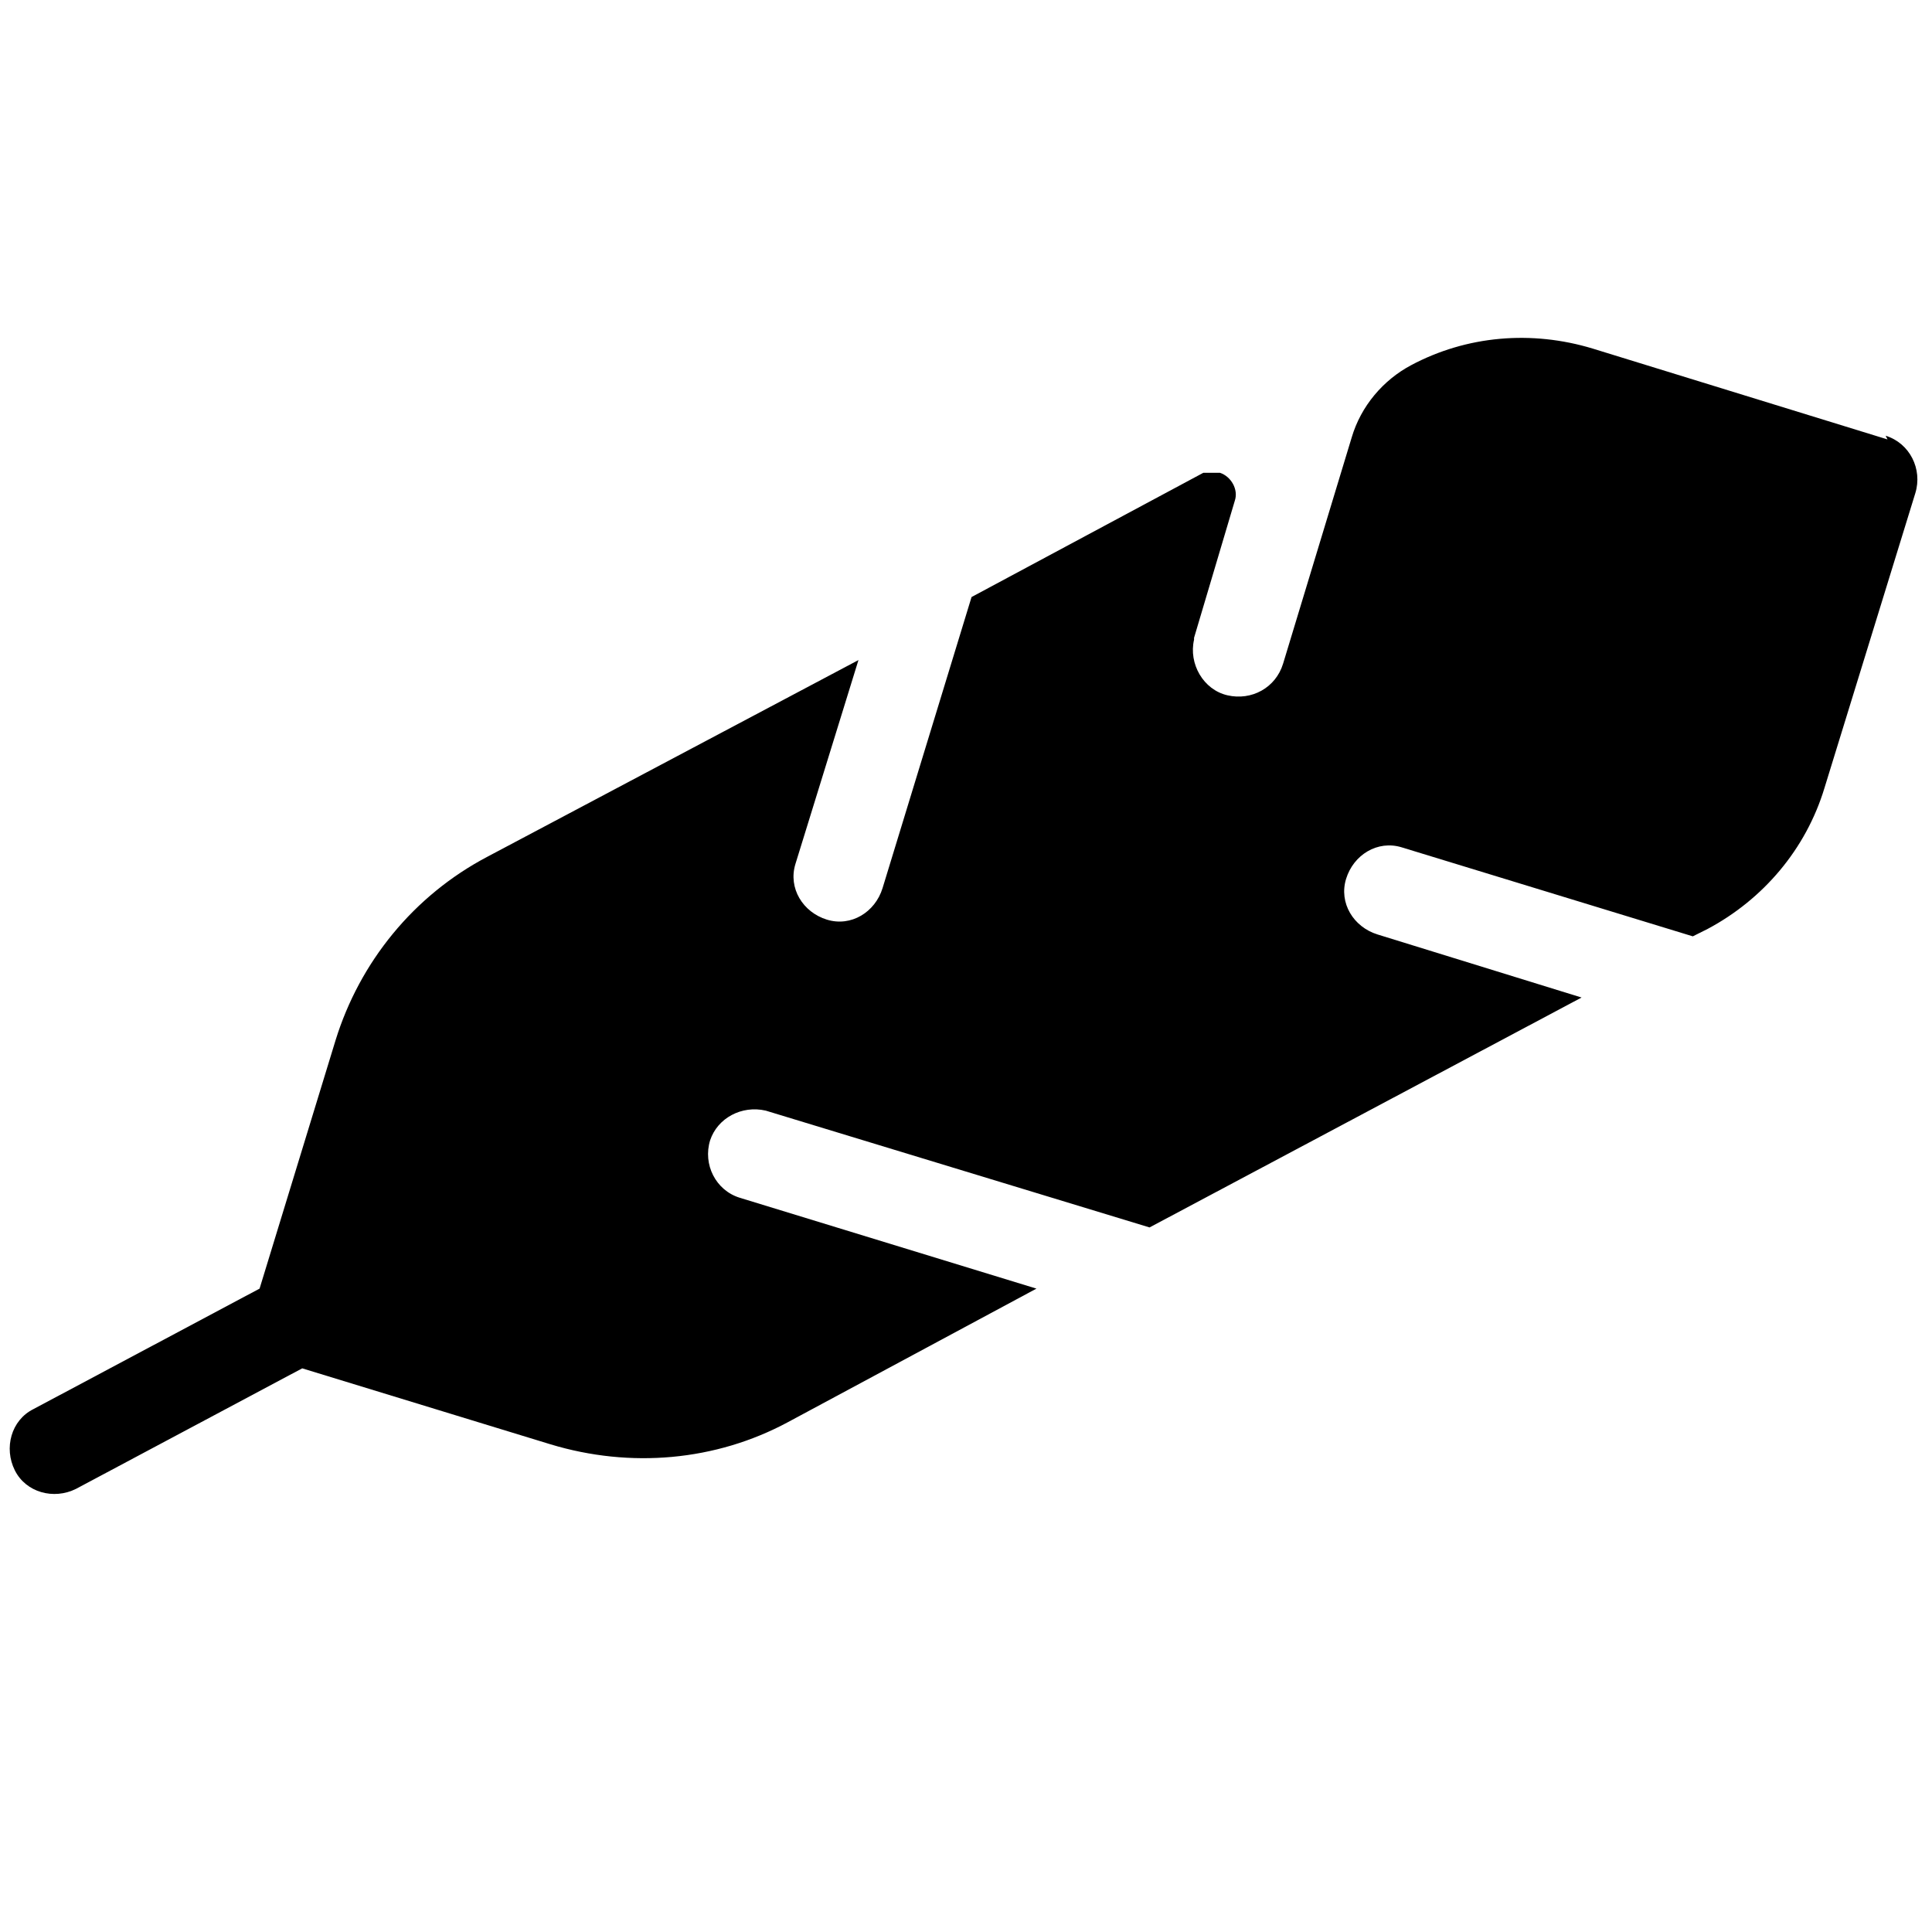
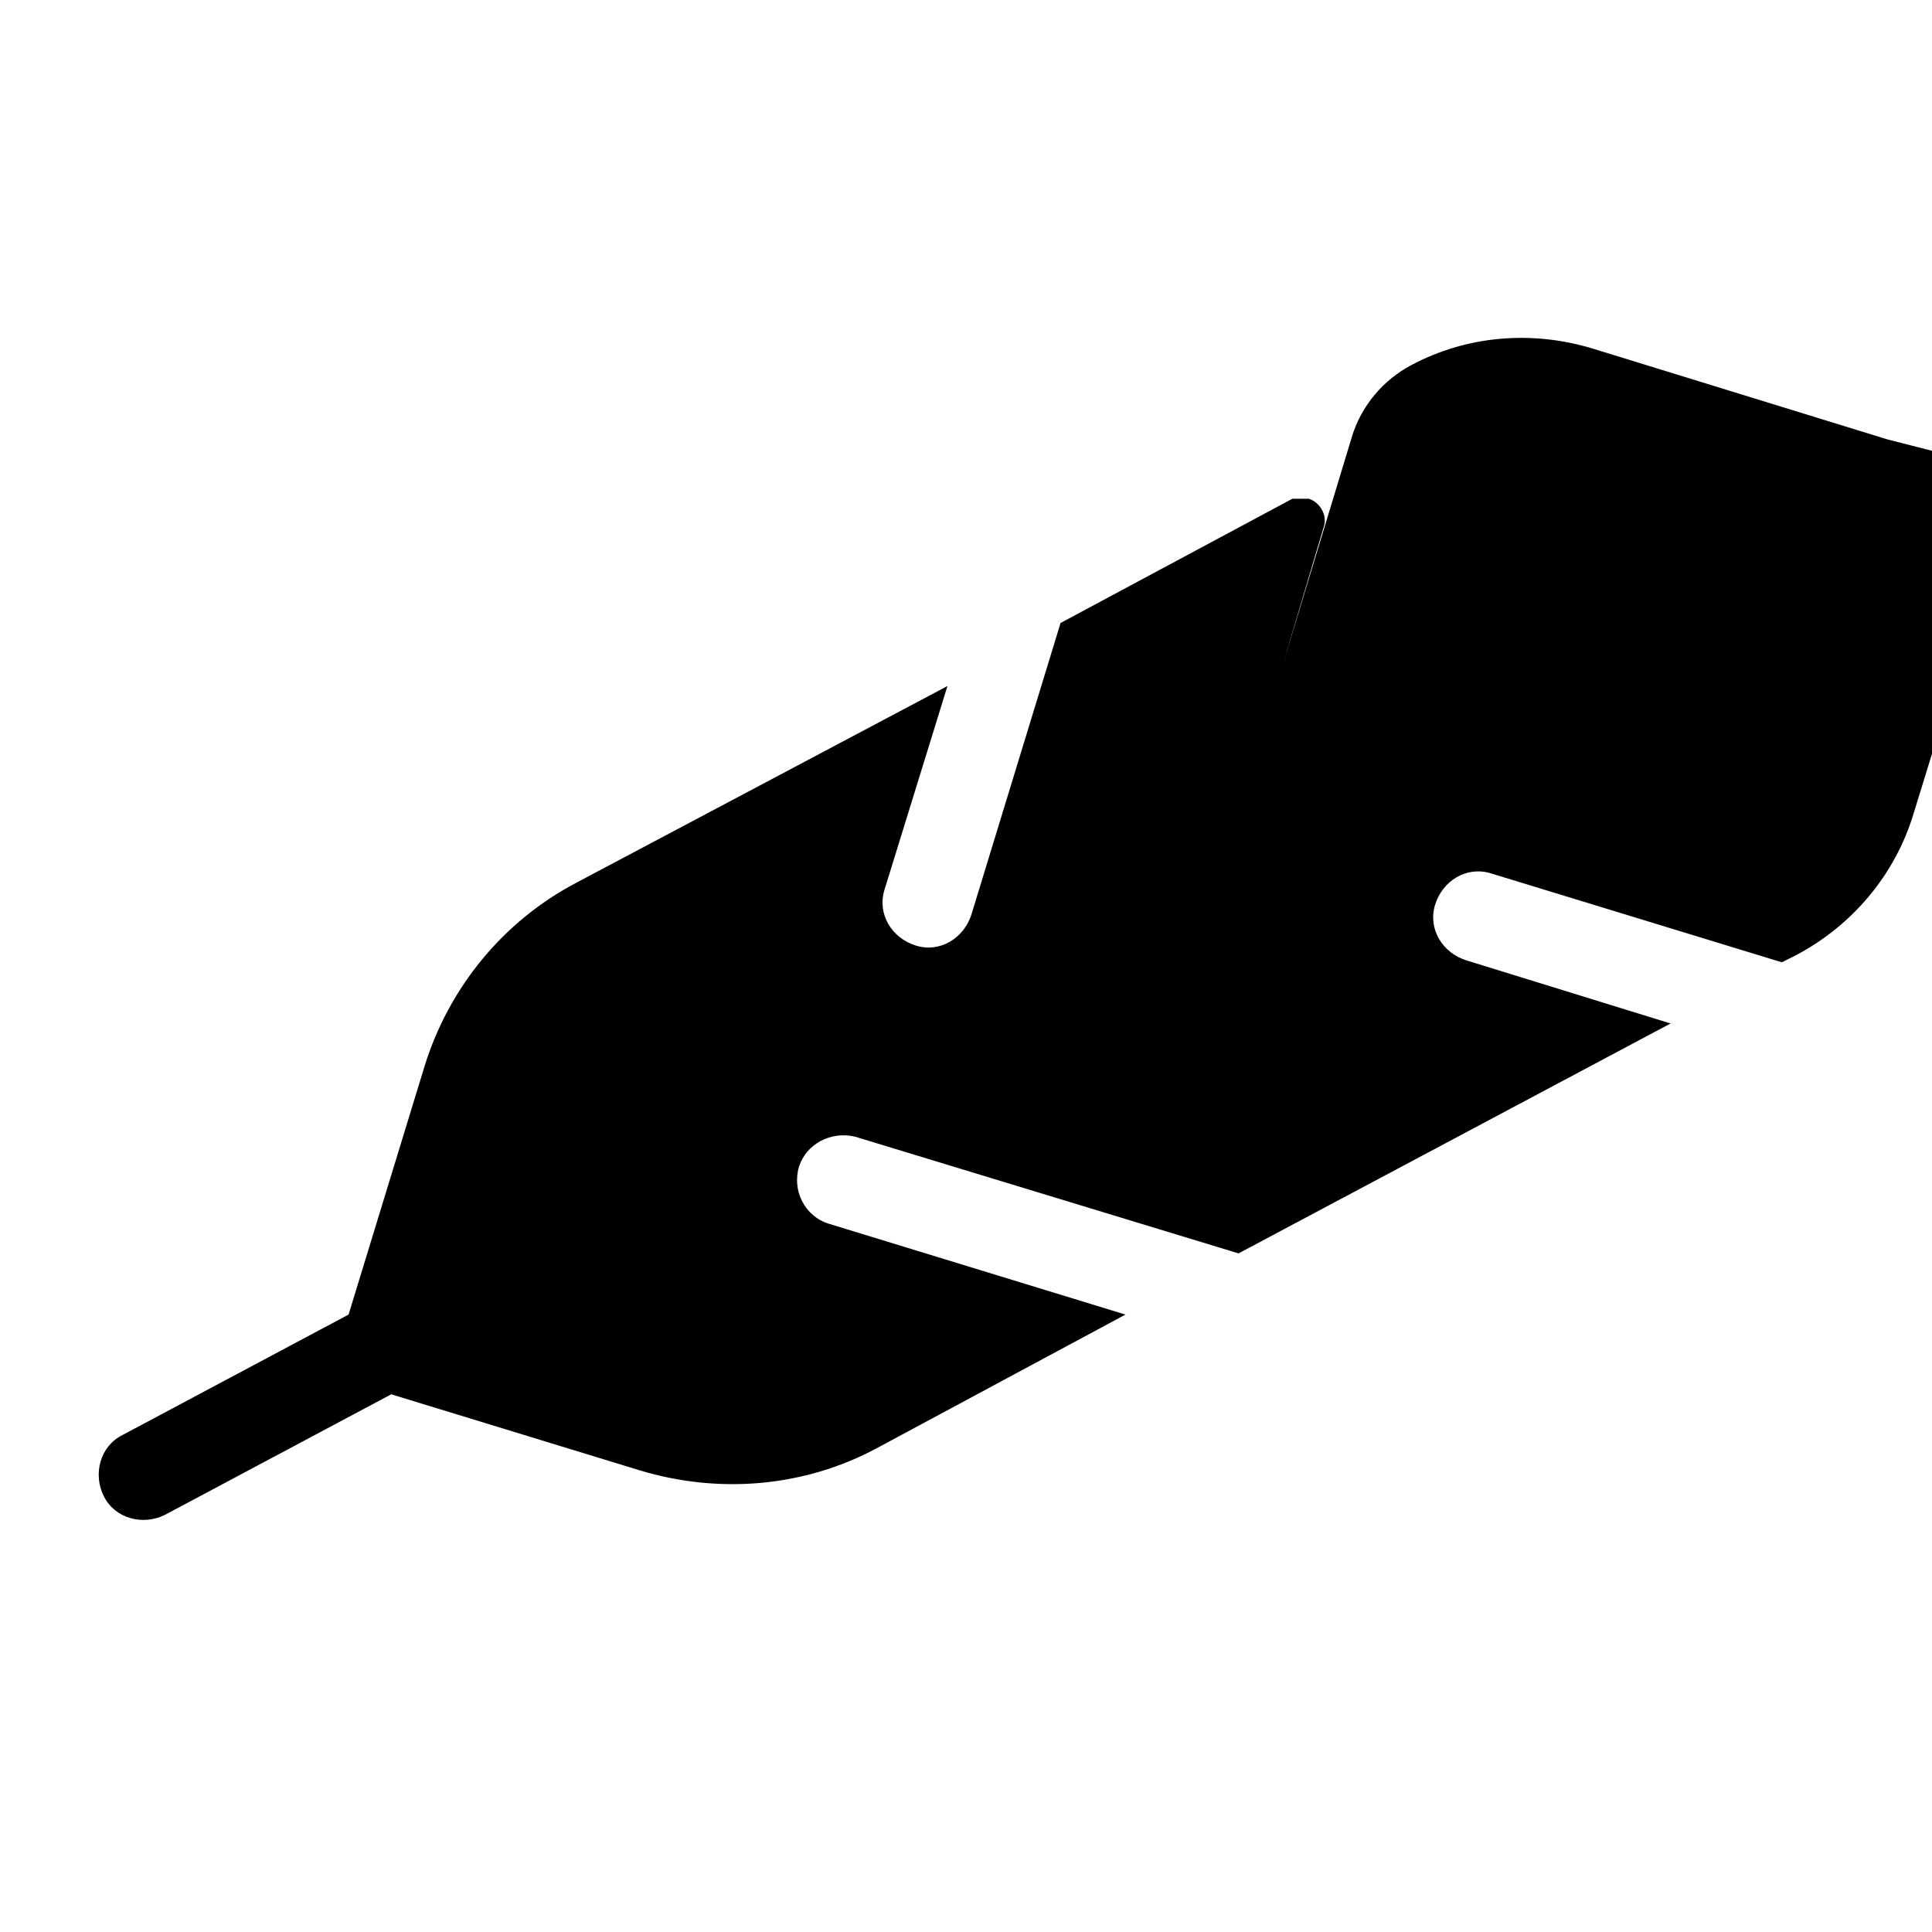
<svg xmlns="http://www.w3.org/2000/svg" id="Ebene_1" width="36.7mm" height="36.7mm" version="1.1" viewBox="0 0 104.2 104.2">
-   <path id="feather" d="M101.8,23.7l-15.9-4.9c-3.3-1-6.8-.7-9.8.9-1.5.8-2.7,2.2-3.2,3.9l-3.7,12.2c-.4,1.3-1.7,2-3,1.7-1.3-.3-2.1-1.7-1.8-3,0,0,0,0,0-.1l2.2-7.4c.2-.6-.2-1.3-.8-1.5-.3,0-.6,0-.9,0l-12.5,6.7-4.8,15.7c-.4,1.3-1.7,2.1-3,1.7s-2.1-1.7-1.7-3c0,0,0,0,0,0l3.4-11-20,10.6c-4,2.1-6.9,5.7-8.2,9.9l-4.1,13.4-12.2,6.5c-1.2.6-1.6,2.1-1,3.3.6,1.2,2.1,1.6,3.3,1h0l12.2-6.5,13.4,4.1c4.3,1.3,8.9.9,12.8-1.2l13.4-7.2-16-4.9c-1.3-.4-2-1.8-1.6-3.1.4-1.2,1.7-1.9,3-1.6l20.7,6.3,23.3-12.4-11-3.4c-1.3-.4-2.1-1.7-1.7-3,.4-1.3,1.7-2.1,3-1.7,0,0,0,0,0,0l15.7,4.8.8-.4c3-1.6,5.3-4.3,6.3-7.6l4.9-15.9c.4-1.3-.3-2.7-1.6-3.1,0,0,0,0,0,0Z" />
+   <path id="feather" d="M101.8,23.7l-15.9-4.9c-3.3-1-6.8-.7-9.8.9-1.5.8-2.7,2.2-3.2,3.9l-3.7,12.2l2.2-7.4c.2-.6-.2-1.3-.8-1.5-.3,0-.6,0-.9,0l-12.5,6.7-4.8,15.7c-.4,1.3-1.7,2.1-3,1.7s-2.1-1.7-1.7-3c0,0,0,0,0,0l3.4-11-20,10.6c-4,2.1-6.9,5.7-8.2,9.9l-4.1,13.4-12.2,6.5c-1.2.6-1.6,2.1-1,3.3.6,1.2,2.1,1.6,3.3,1h0l12.2-6.5,13.4,4.1c4.3,1.3,8.9.9,12.8-1.2l13.4-7.2-16-4.9c-1.3-.4-2-1.8-1.6-3.1.4-1.2,1.7-1.9,3-1.6l20.7,6.3,23.3-12.4-11-3.4c-1.3-.4-2.1-1.7-1.7-3,.4-1.3,1.7-2.1,3-1.7,0,0,0,0,0,0l15.7,4.8.8-.4c3-1.6,5.3-4.3,6.3-7.6l4.9-15.9c.4-1.3-.3-2.7-1.6-3.1,0,0,0,0,0,0Z" />
</svg>